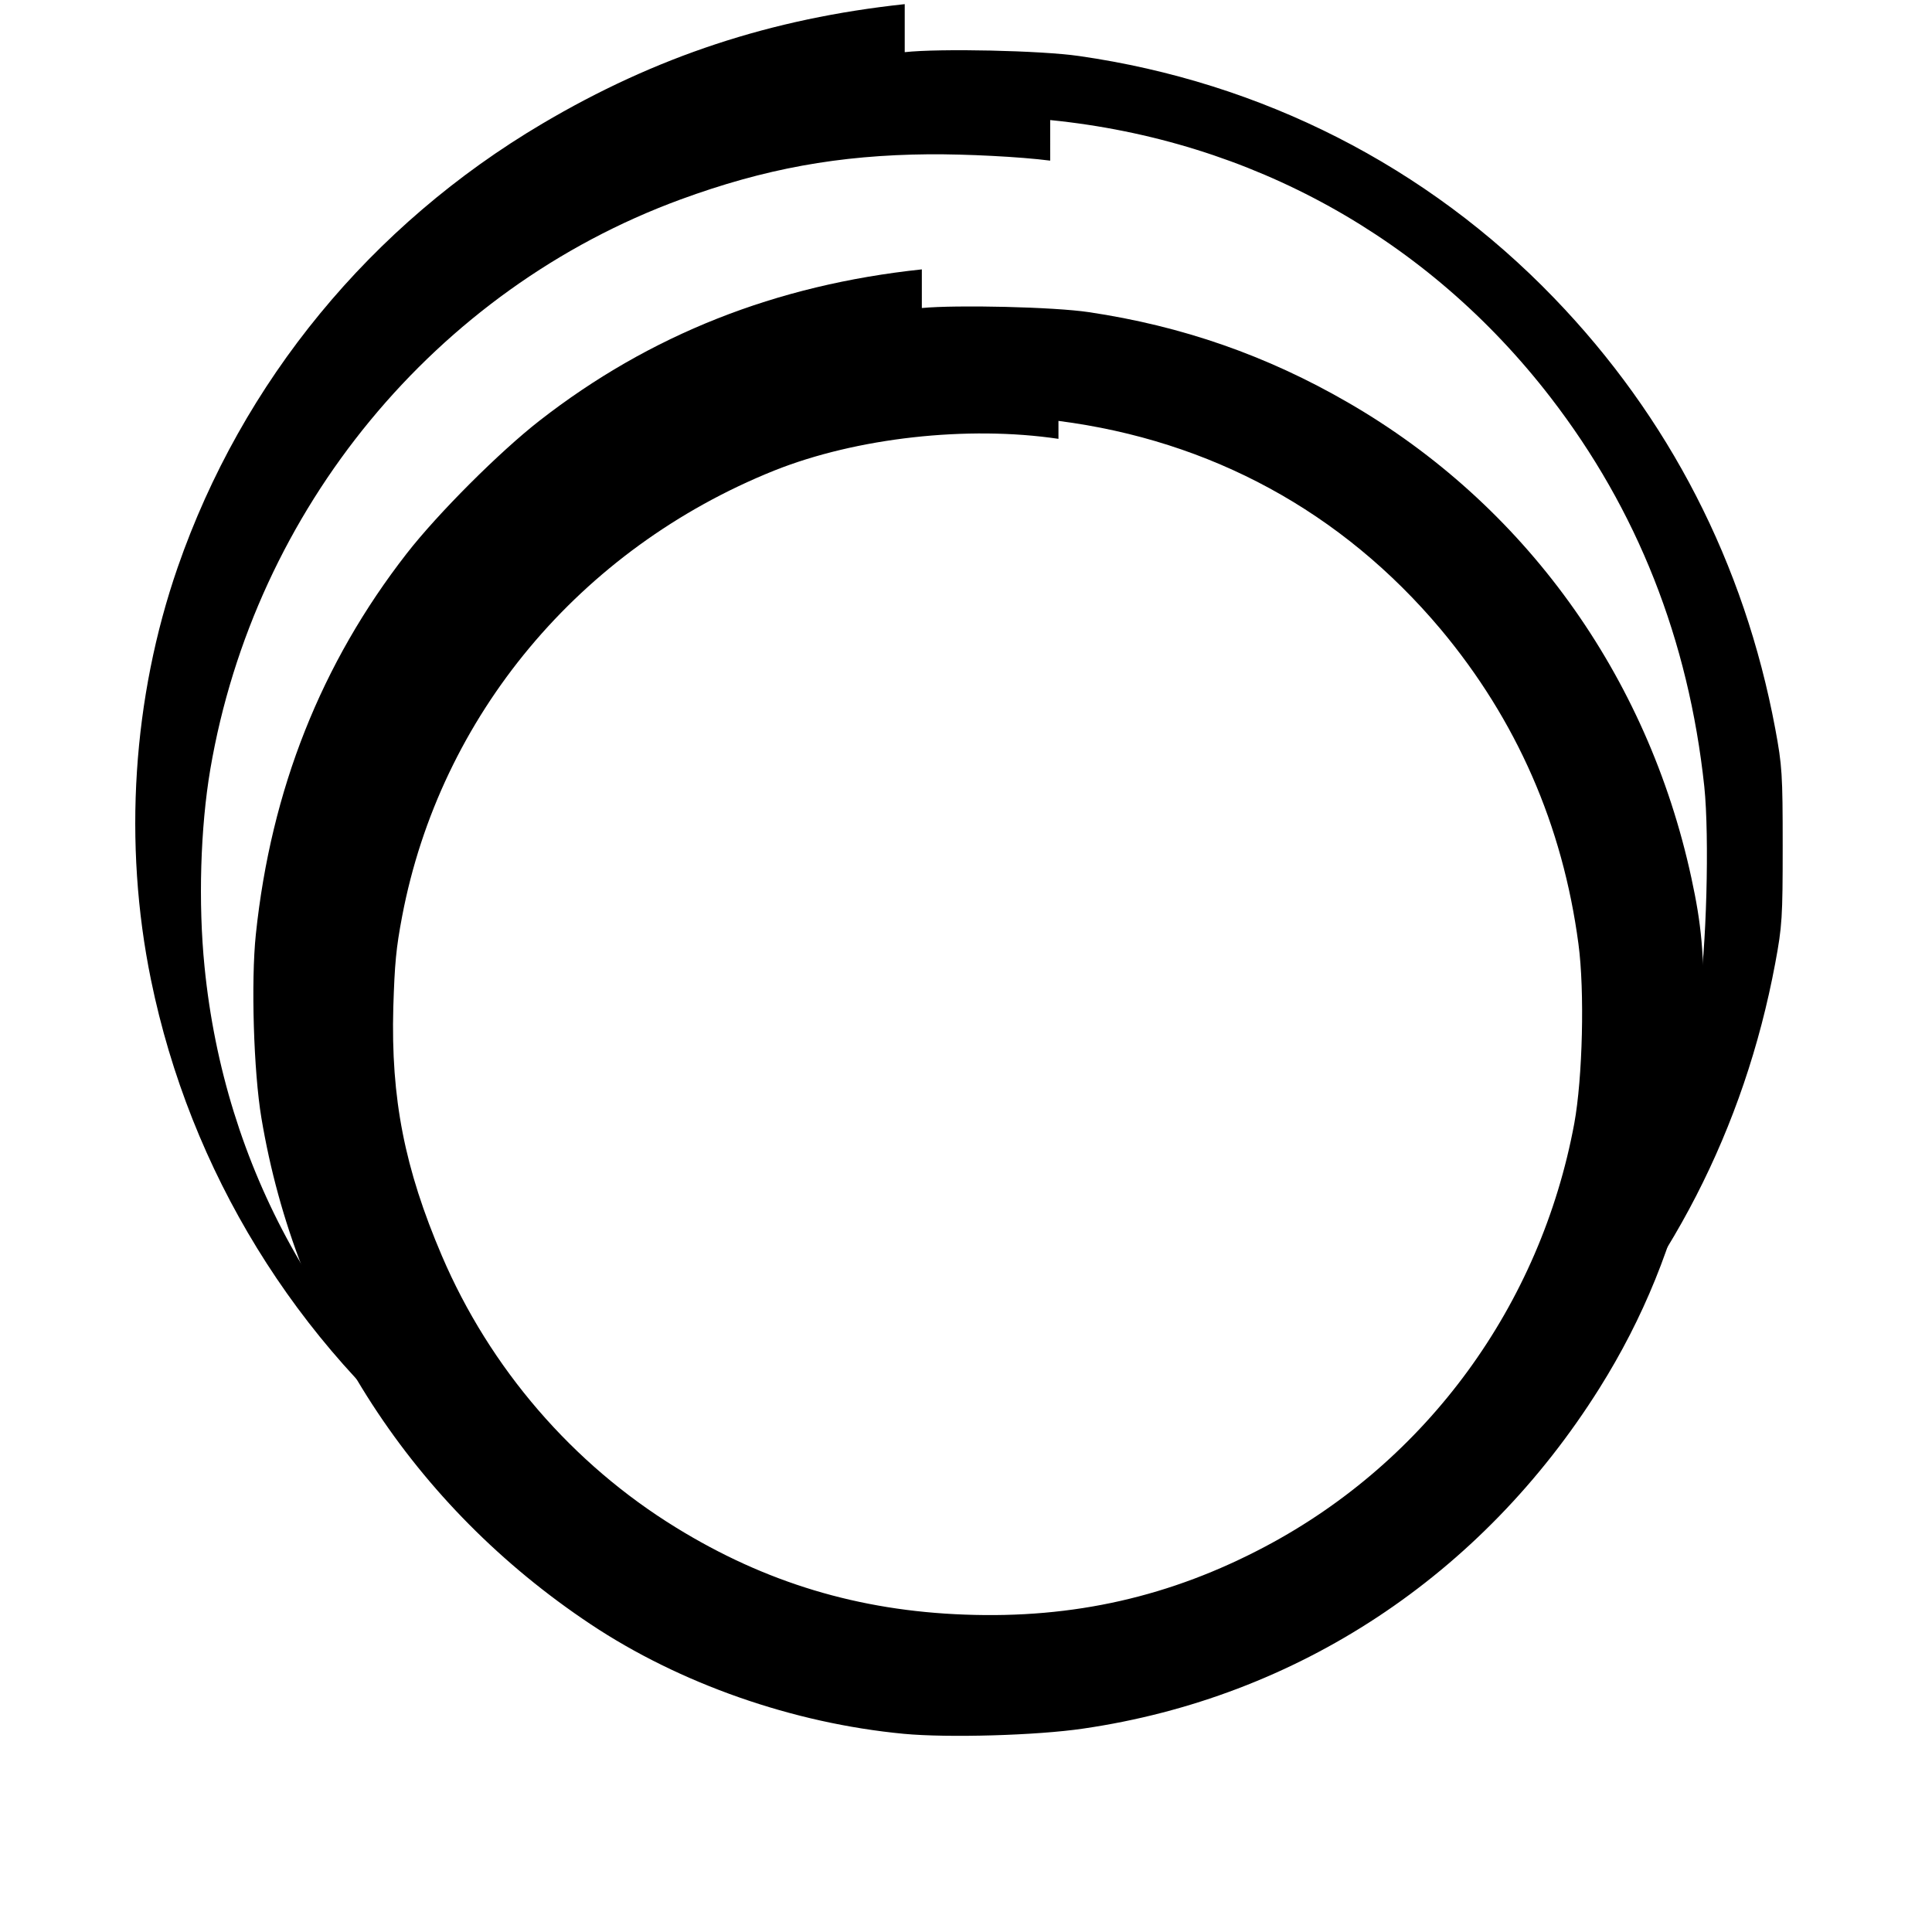
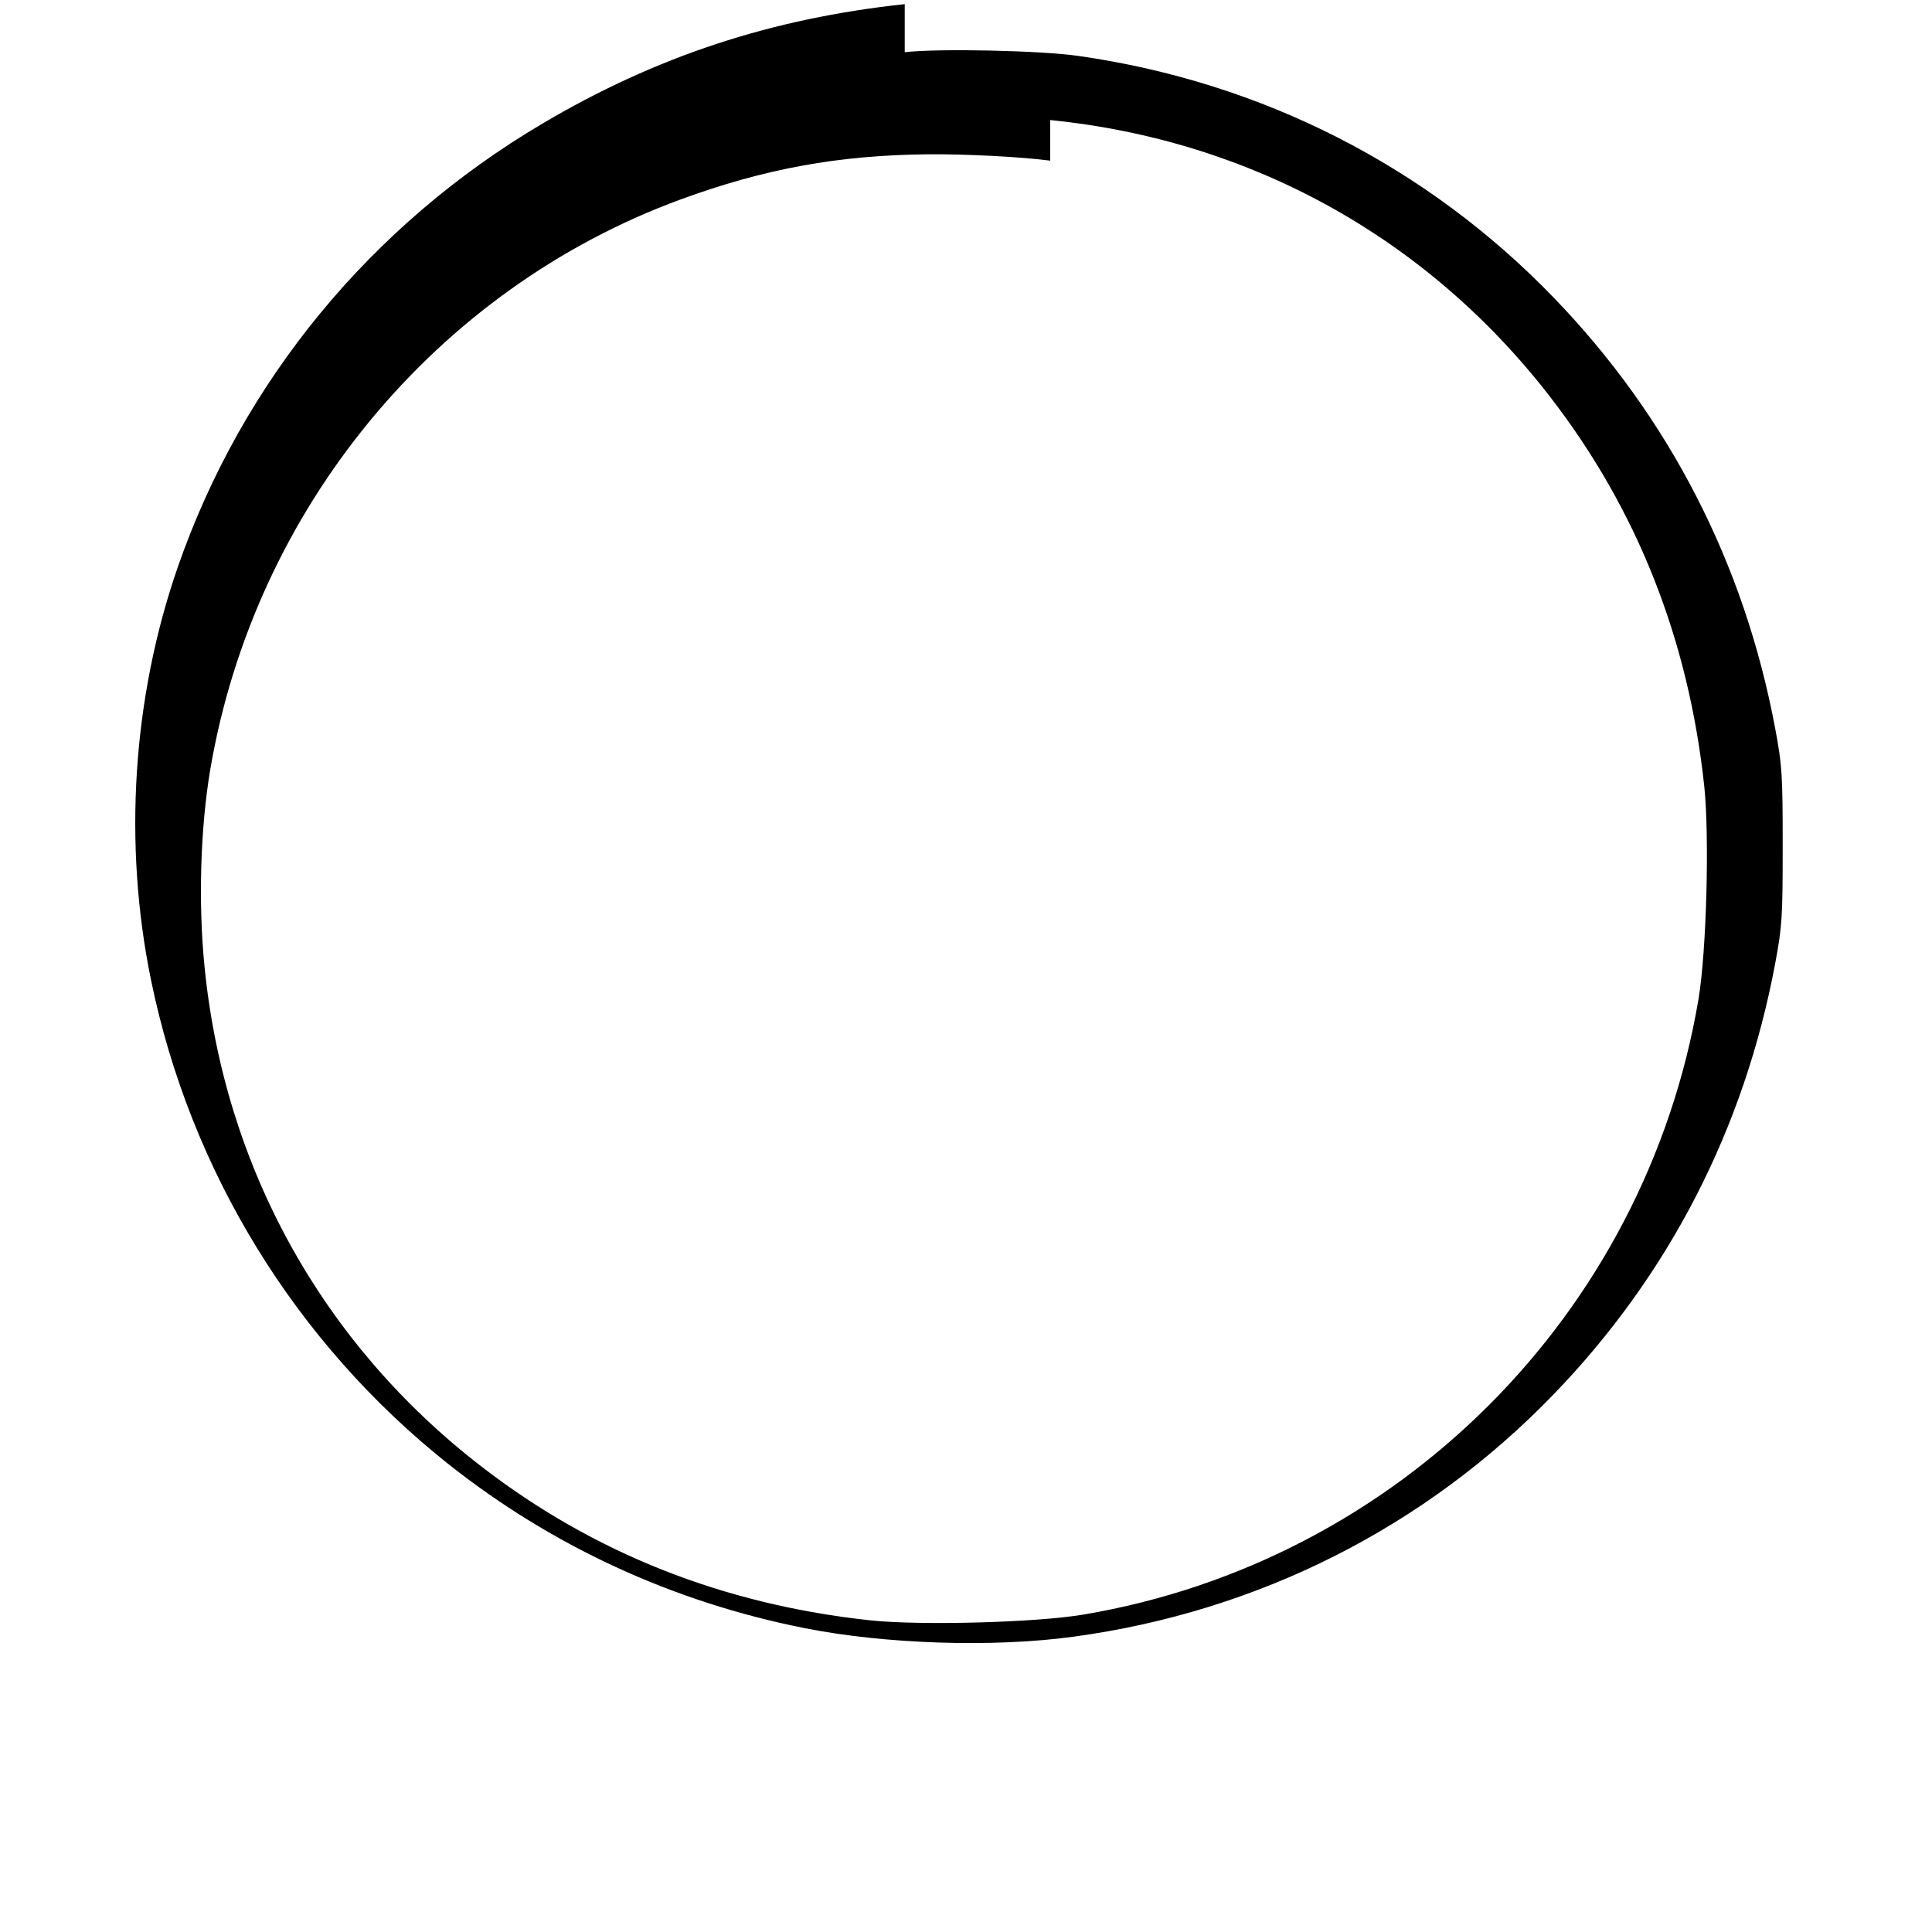
<svg xmlns="http://www.w3.org/2000/svg" width="700" height="700" version="1.0">
  <path d="M327.8 1.5c-48.5 5.2-90.2 19-131.3 43.3-62.1 36.7-108.7 93.3-132.1 160.7C48 252.8 44.6 305.7 54.7 355c14.2 69.3 52.4 131.5 107.8 175.5 37.5 29.7 81.2 49.9 129 59.4 29.2 5.8 68.4 7.1 97.5 3.1 67-9.1 127.5-39.7 174-87.9 41.7-43.2 69-96.2 80.2-156.1 2.5-13.4 2.7-16.6 2.7-42.5s-.2-29.1-2.7-42.5C632 204.1 604.7 151.1 563 107.9c-46-47.7-105.8-78.1-172-87.6-13.7-2-50.5-2.8-63.2-1.4zm52.7 42c72.8 7.3 136.8 42.8 181.3 100.5 31.4 40.7 50 87.7 55.7 141 1.9 18.3.8 59.7-2.1 77-19.3 114.2-108.9 203.8-222.9 223-17.3 2.9-58.7 4-77 2.1-53.3-5.7-100.3-24.3-141-55.7C116.9 487 81.3 422.9 74.1 350.2c-2.3-23-1.5-50.3 2.1-71.5 16.1-94.3 81.6-173.8 170.3-206.4 30.5-11.2 57.4-16.1 90-16.4 13.5-.1 33.2.9 44 2.3z" />
-   <path d="M334 97.6c-52.9 5.6-98.6 23.7-138.5 54.8-14.5 11.3-36.8 33.6-48.1 48.1-31 39.8-49.2 85.6-54.7 138-1.8 17.1-.8 49.8 2 66.5 12.6 75.4 55 140.7 119.3 183.5 32.3 21.5 73.3 35.9 113.5 39.7 16 1.5 48.1.6 65-1.9C470 615 536.8 571 579.5 503c15.9-25.3 26.9-52.4 33.3-82 3.7-17.1 4.6-26.9 4.6-51.5s-.9-34.4-4.6-51.5c-15.9-73.4-60.6-135.3-124.3-172.1-29.5-17.1-60.3-27.8-94-32.8-12.6-1.9-47.8-2.7-60.5-1.5zm49.5 54.9c55.2 7.1 102.7 32.9 138.5 75.5 27.5 32.9 44.2 71 49.9 114 2.3 17.1 1.5 48.6-1.5 65-12.2 65.9-53.4 122.3-111.9 153.3-34.3 18.2-69.5 26.2-109 24.7-38.4-1.4-72.2-11.6-104.5-31.5-37.6-23.1-67.5-57.8-84.9-98.5-13.5-31.6-18.5-57-17.6-90 .5-15.9 1-21.4 3.2-33 13.8-72.6 64.4-133.2 134.8-161.5 29.8-11.9 70.1-16.4 103-11.5z" />
</svg>